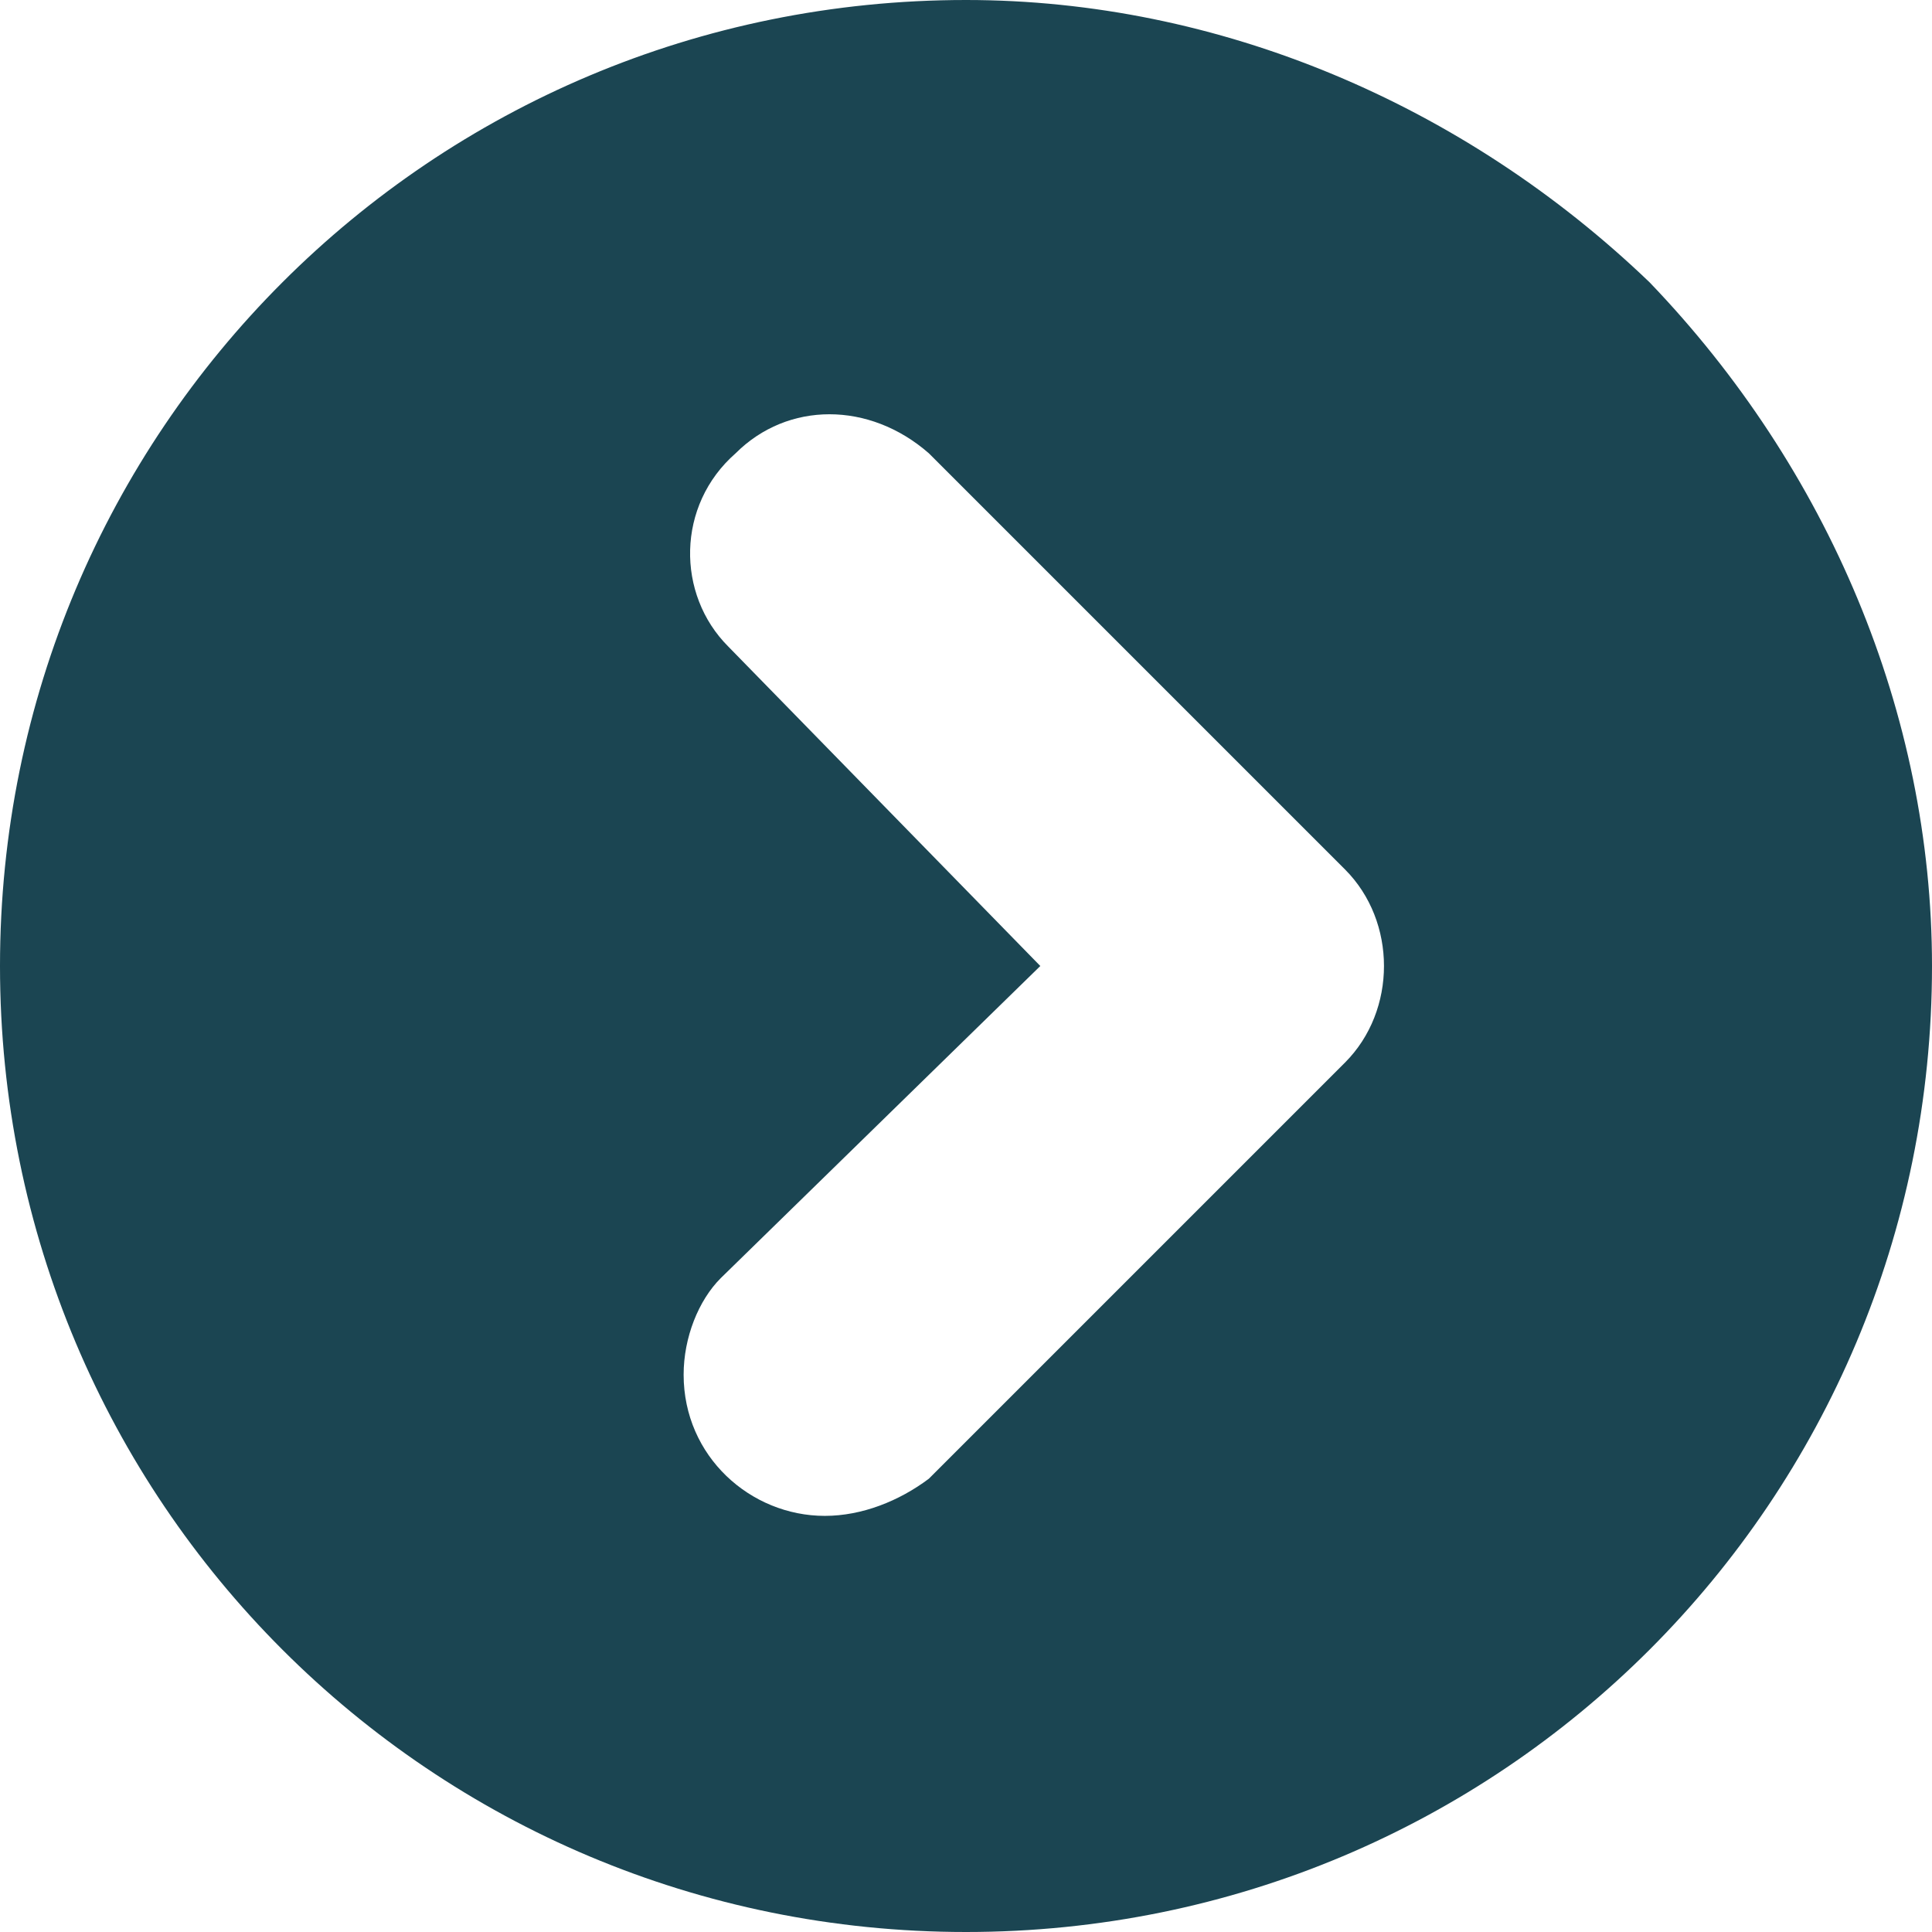
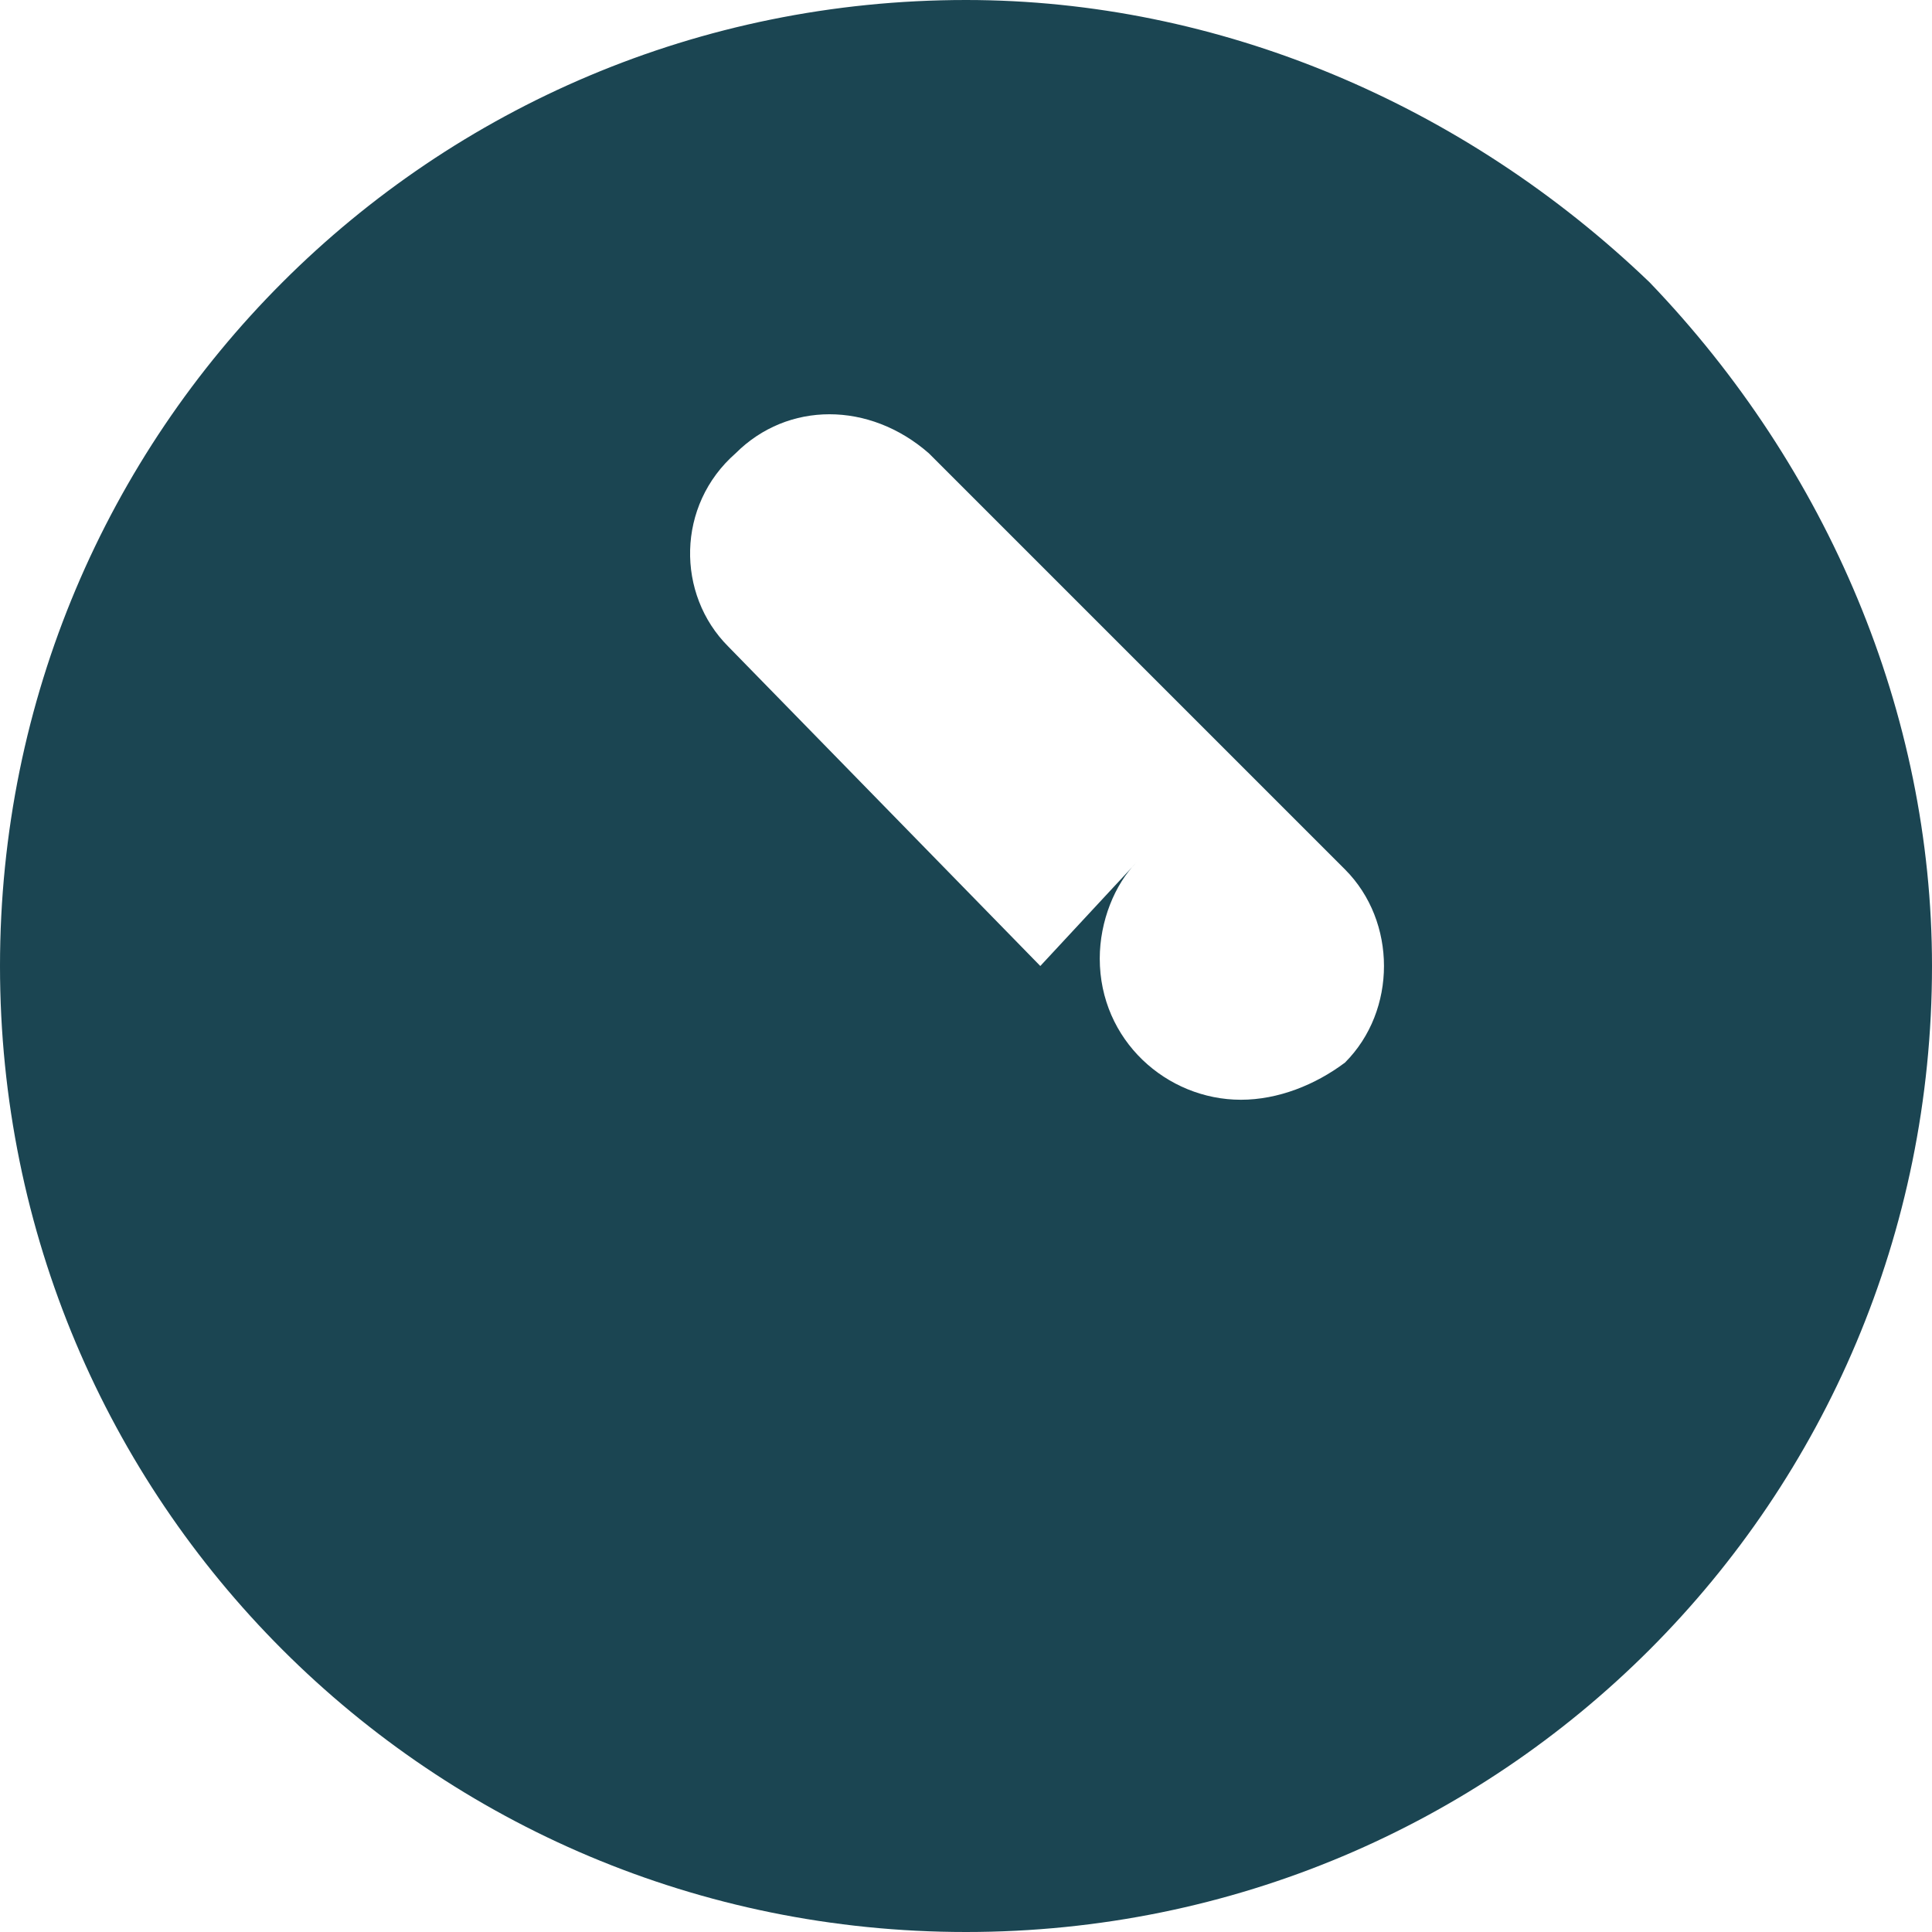
<svg xmlns="http://www.w3.org/2000/svg" version="1.1" id="Layer_1" x="0px" y="0px" viewBox="0 0 26 26" style="enable-background:new 0 0 26 26;" xml:space="preserve">
  <style type="text/css">
	.st0{fill:#1B4552;}
</style>
-   <path class="st0" d="M22.2,3.8C19.7,1.4,16.4,0,13,0C5.8,0,0,5.8,0,13s5.8,13,13,13s13-5.8,13-13C26,9.6,24.6,6.3,22.2,3.8z   M18.1,14.3l-5.6,5.6c-0.4,0.3-0.9,0.5-1.4,0.5c-1,0-1.9-0.8-1.9-1.9c0-0.5,0.2-1,0.5-1.3L14,13L9.8,8.7C9.1,8,9.1,6.8,9.9,6.1  c0.7-0.7,1.8-0.7,2.6,0l5.6,5.6C18.8,12.4,18.8,13.6,18.1,14.3z" />
+   <path class="st0" d="M22.2,3.8C19.7,1.4,16.4,0,13,0C5.8,0,0,5.8,0,13s5.8,13,13,13s13-5.8,13-13C26,9.6,24.6,6.3,22.2,3.8z   M18.1,14.3c-0.4,0.3-0.9,0.5-1.4,0.5c-1,0-1.9-0.8-1.9-1.9c0-0.5,0.2-1,0.5-1.3L14,13L9.8,8.7C9.1,8,9.1,6.8,9.9,6.1  c0.7-0.7,1.8-0.7,2.6,0l5.6,5.6C18.8,12.4,18.8,13.6,18.1,14.3z" />
</svg>